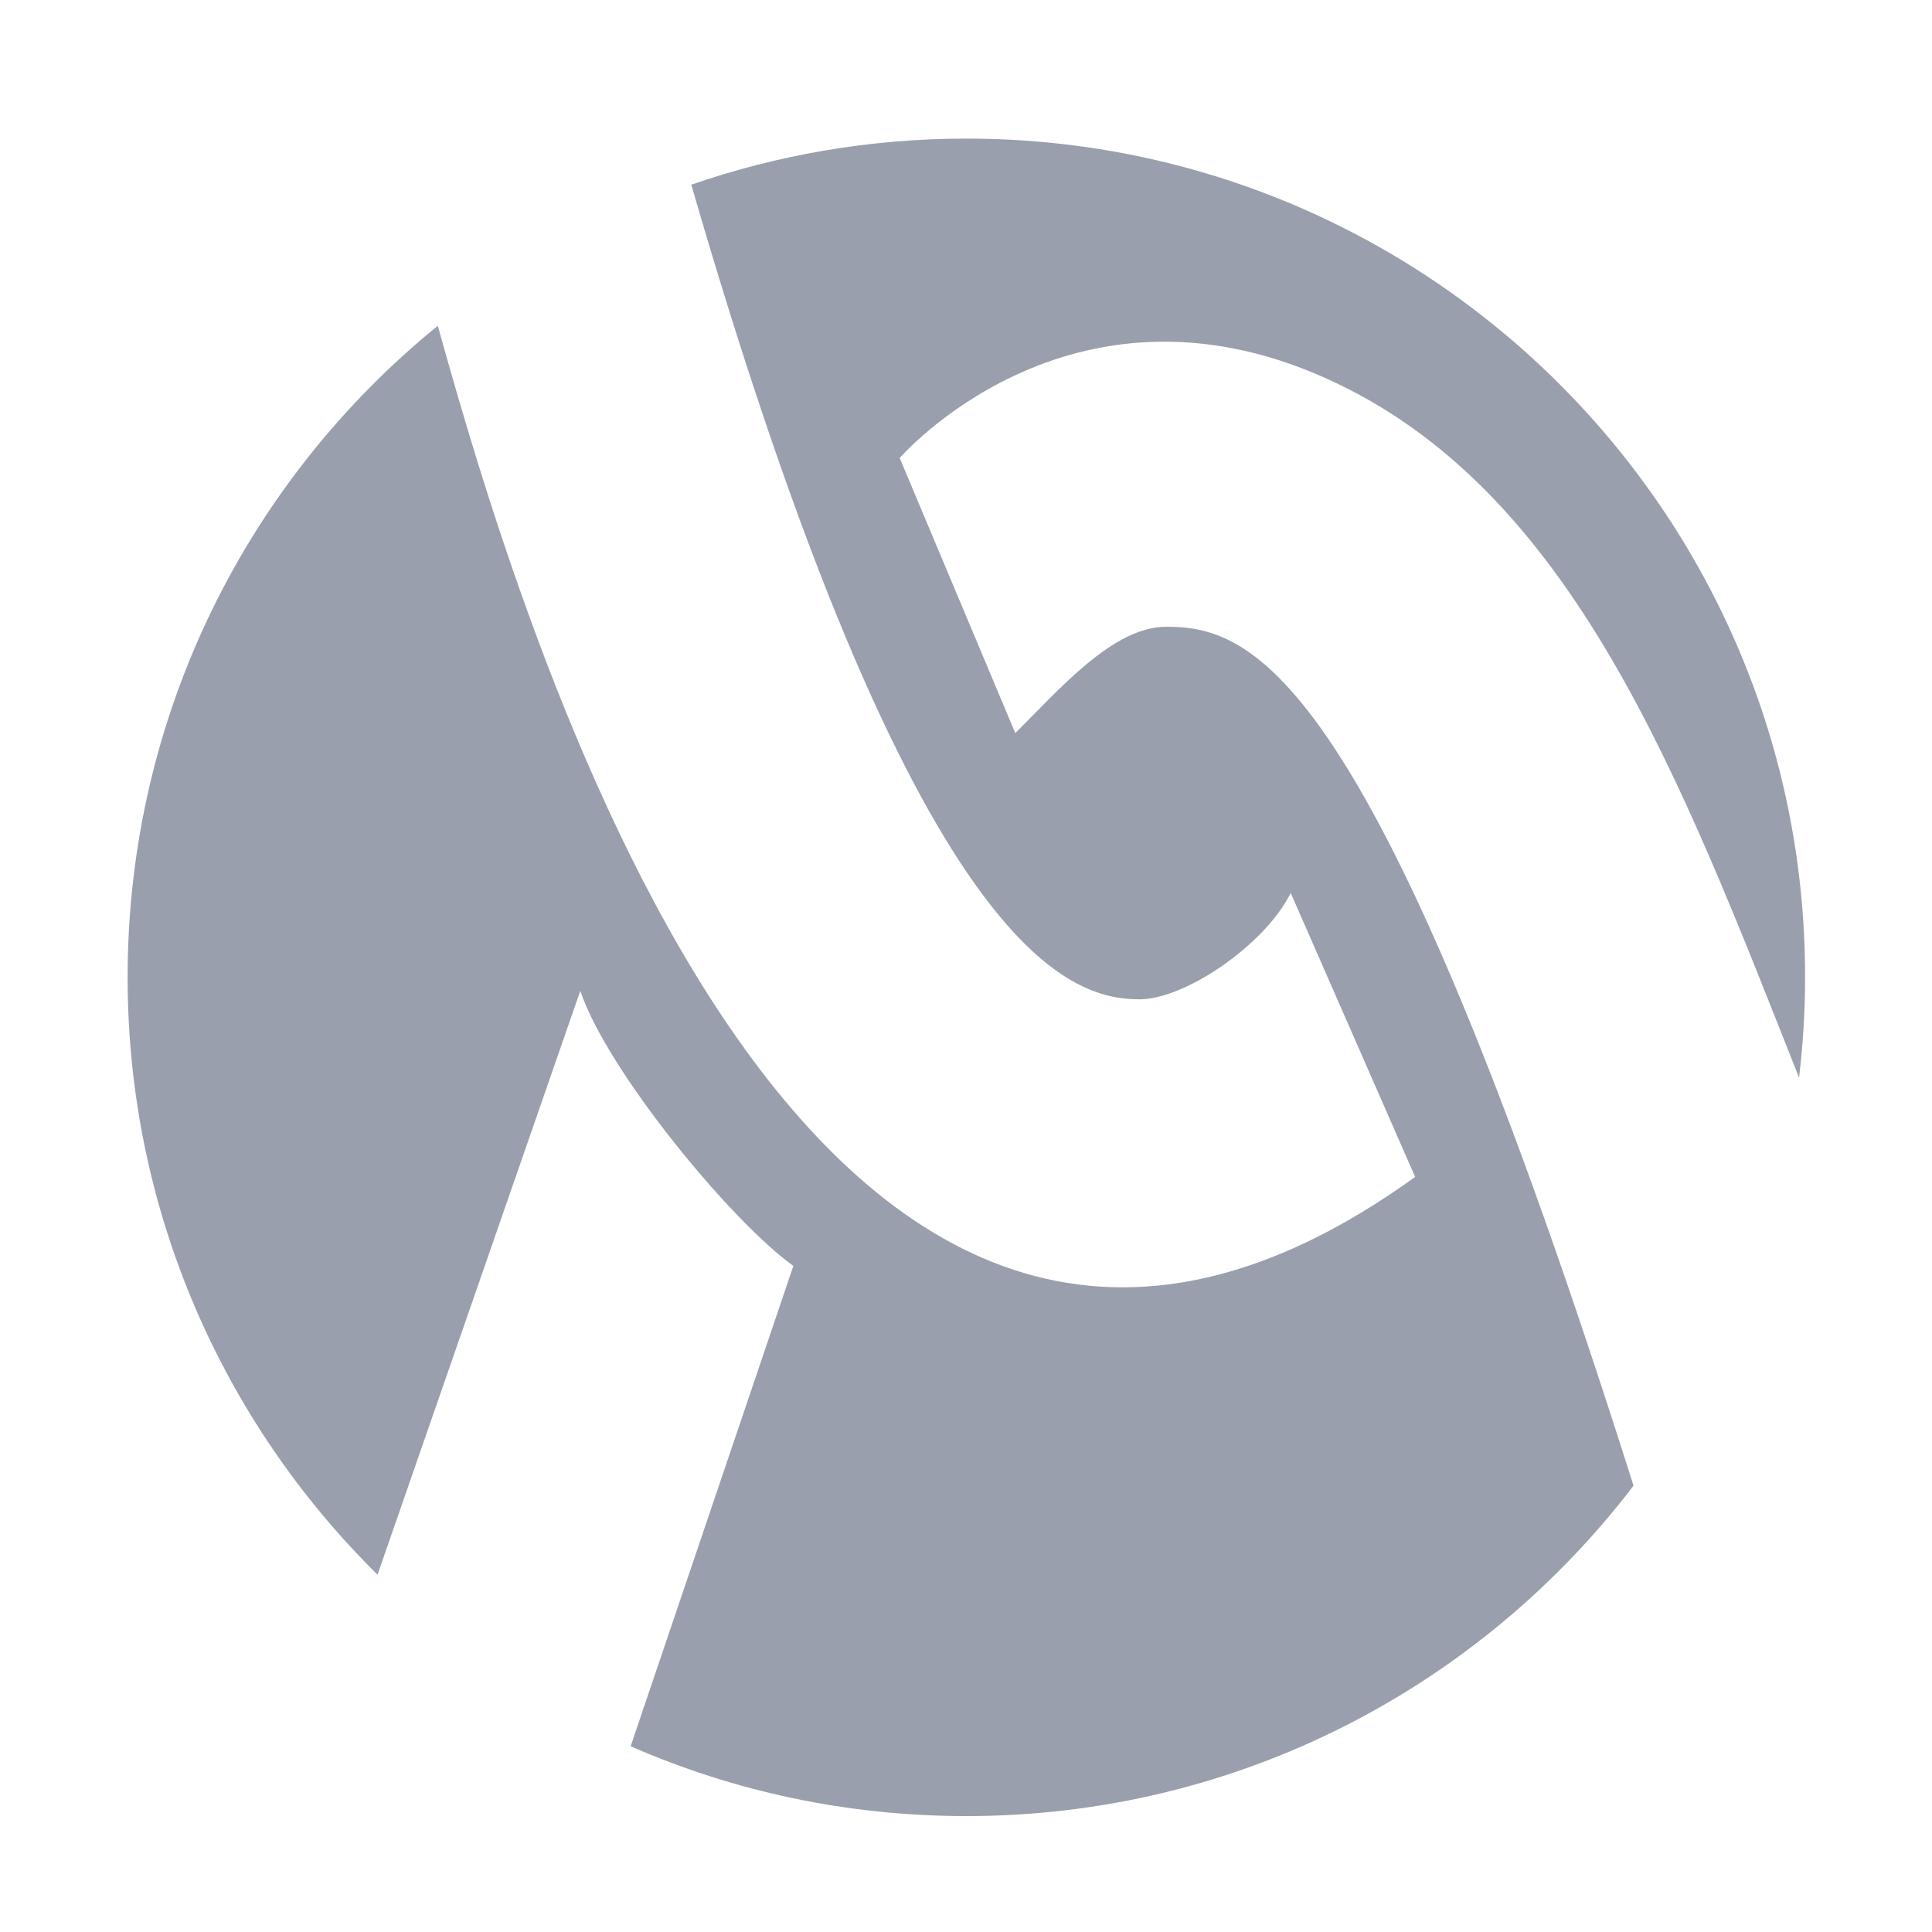
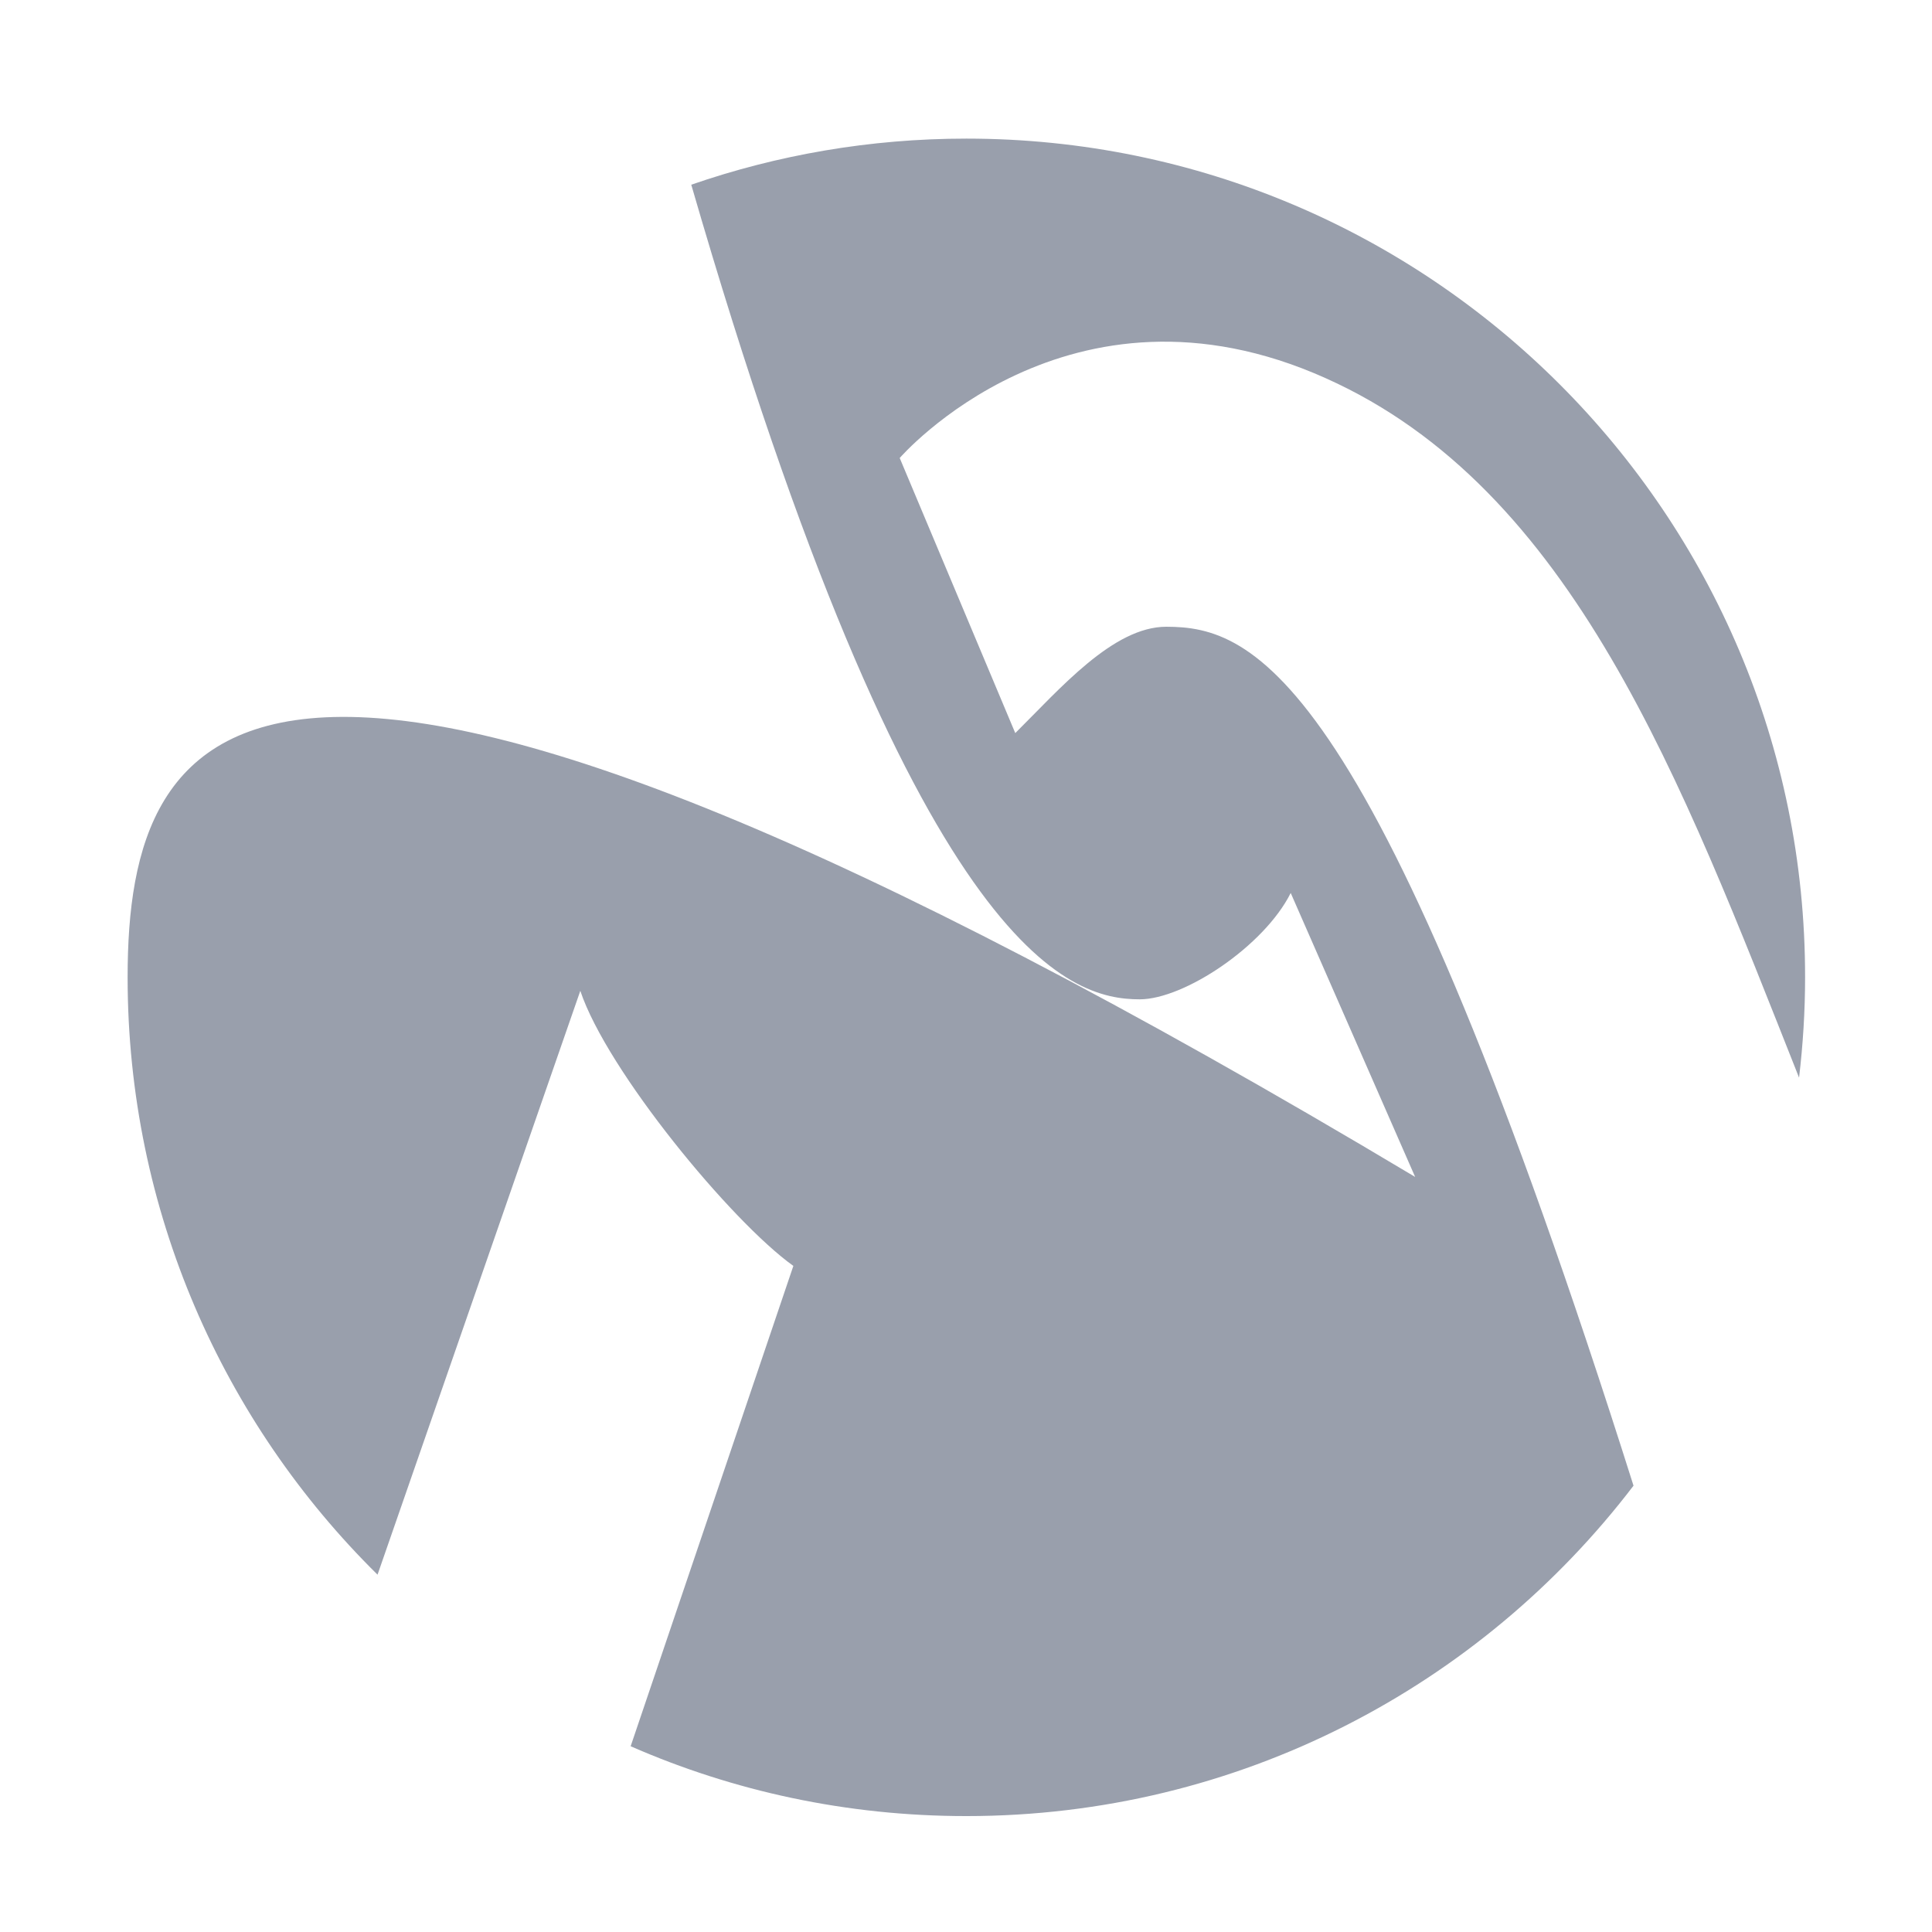
<svg xmlns="http://www.w3.org/2000/svg" version="1.1" id="Layer_1" x="0px" y="0px" viewBox="0 0 54.5 54.51" style="enable-background:new 0 0 54.5 54.51;" xml:space="preserve">
  <style type="text/css">
	.st0{fill:#999FAC;}
</style>
-   <path class="st0" d="M27.26,3.91c-2.72,0-5.33,0.46-7.76,1.3c6.31,21.78,10.68,22.98,12.65,22.98c1.25,0,3.51-1.5,4.26-3l3.51,8.01  C23.1,45.34,15,18.73,12.35,9.19C7.01,13.53,3.6,20.15,3.6,27.57c0,6.59,2.7,12.56,7.05,16.85l5.72-16.47  c0.75,2.25,4.26,6.51,6.01,7.76l-4.59,13.55c2.9,1.27,6.1,1.97,9.47,1.97c7.68,0,14.5-3.66,18.82-9.32  C38.8,18.89,35.36,17.68,32.9,17.68c-1.5,0-3,1.75-4.26,3l-3.26-7.76c0,0,4.76-5.51,12.02-2.25c6.97,3.12,10.02,11.33,13.35,19.73  c0.11-0.93,0.17-1.87,0.17-2.83C50.93,14.5,40.33,3.91,27.26,3.91z" />
+   <path class="st0" d="M27.26,3.91c-2.72,0-5.33,0.46-7.76,1.3c6.31,21.78,10.68,22.98,12.65,22.98c1.25,0,3.51-1.5,4.26-3l3.51,8.01  C7.01,13.53,3.6,20.15,3.6,27.57c0,6.59,2.7,12.56,7.05,16.85l5.72-16.47  c0.75,2.25,4.26,6.51,6.01,7.76l-4.59,13.55c2.9,1.27,6.1,1.97,9.47,1.97c7.68,0,14.5-3.66,18.82-9.32  C38.8,18.89,35.36,17.68,32.9,17.68c-1.5,0-3,1.75-4.26,3l-3.26-7.76c0,0,4.76-5.51,12.02-2.25c6.97,3.12,10.02,11.33,13.35,19.73  c0.11-0.93,0.17-1.87,0.17-2.83C50.93,14.5,40.33,3.91,27.26,3.91z" />
</svg>